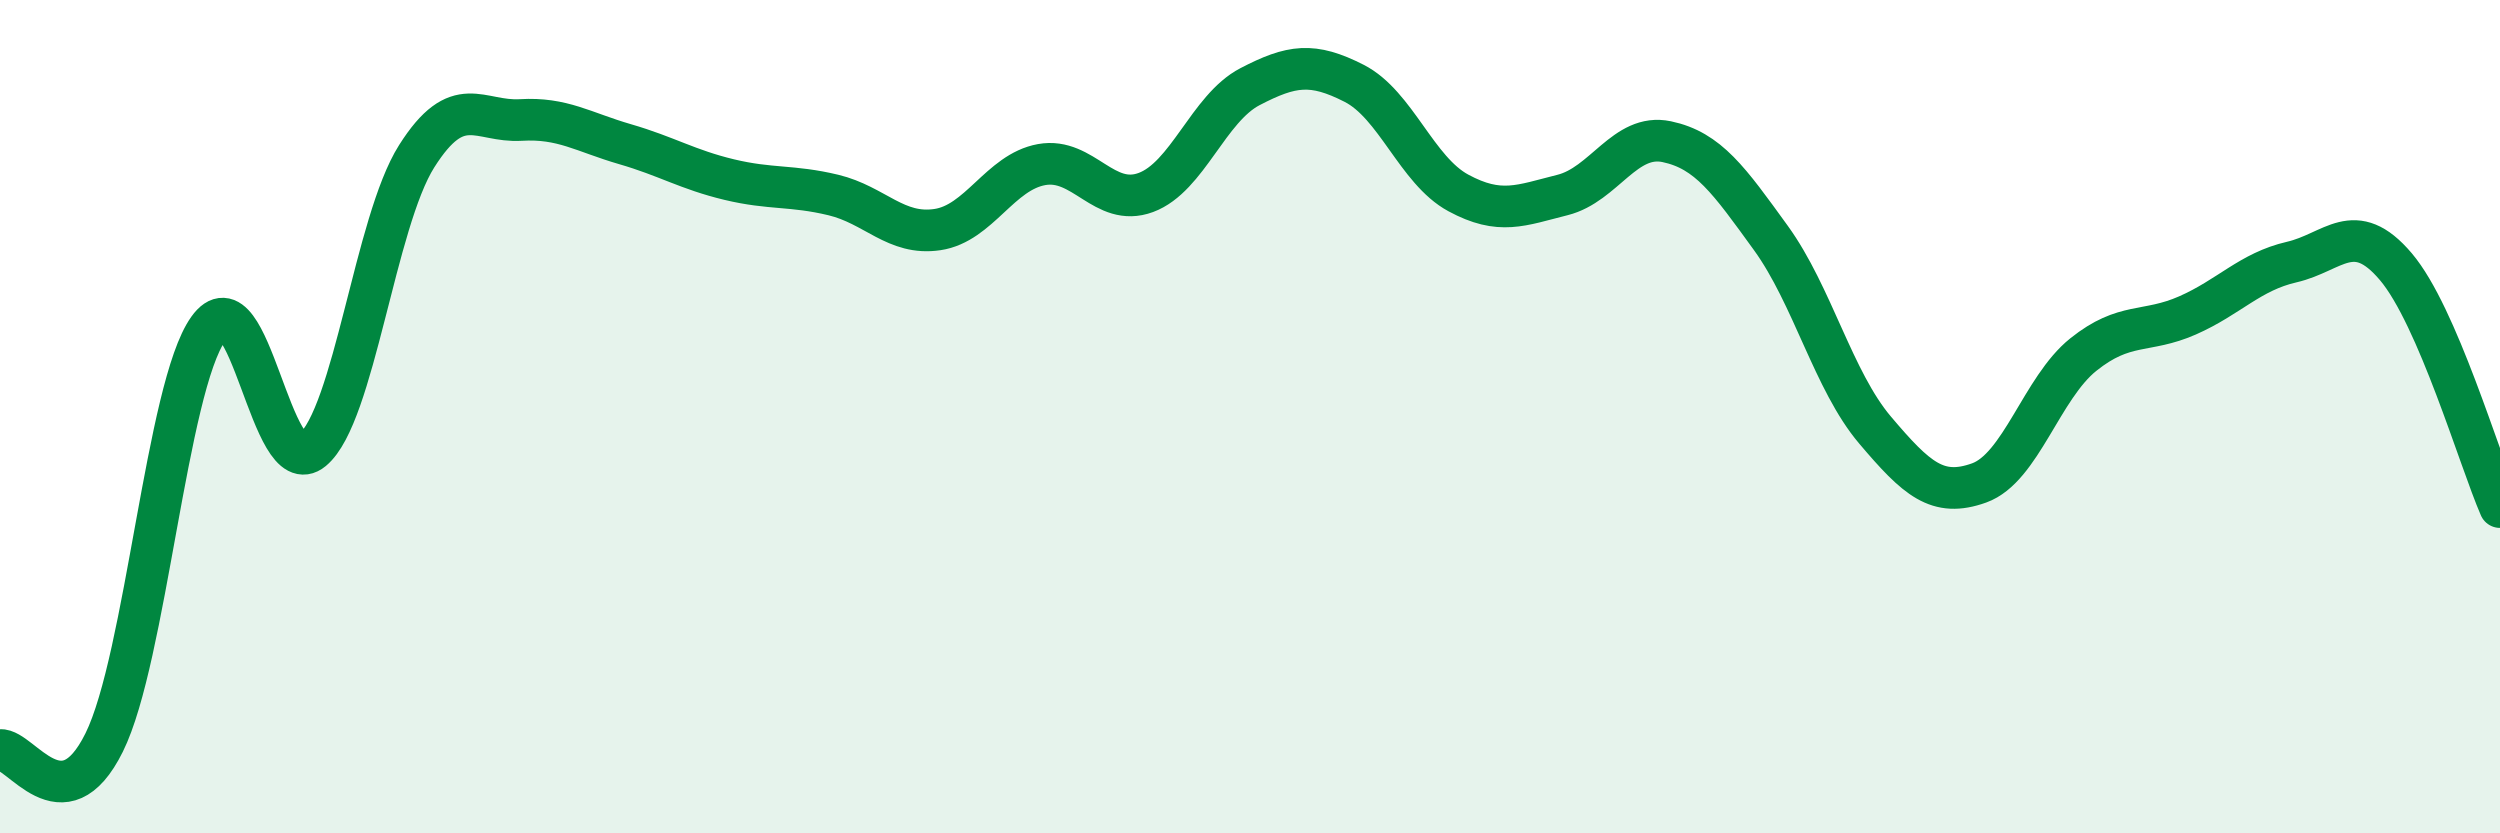
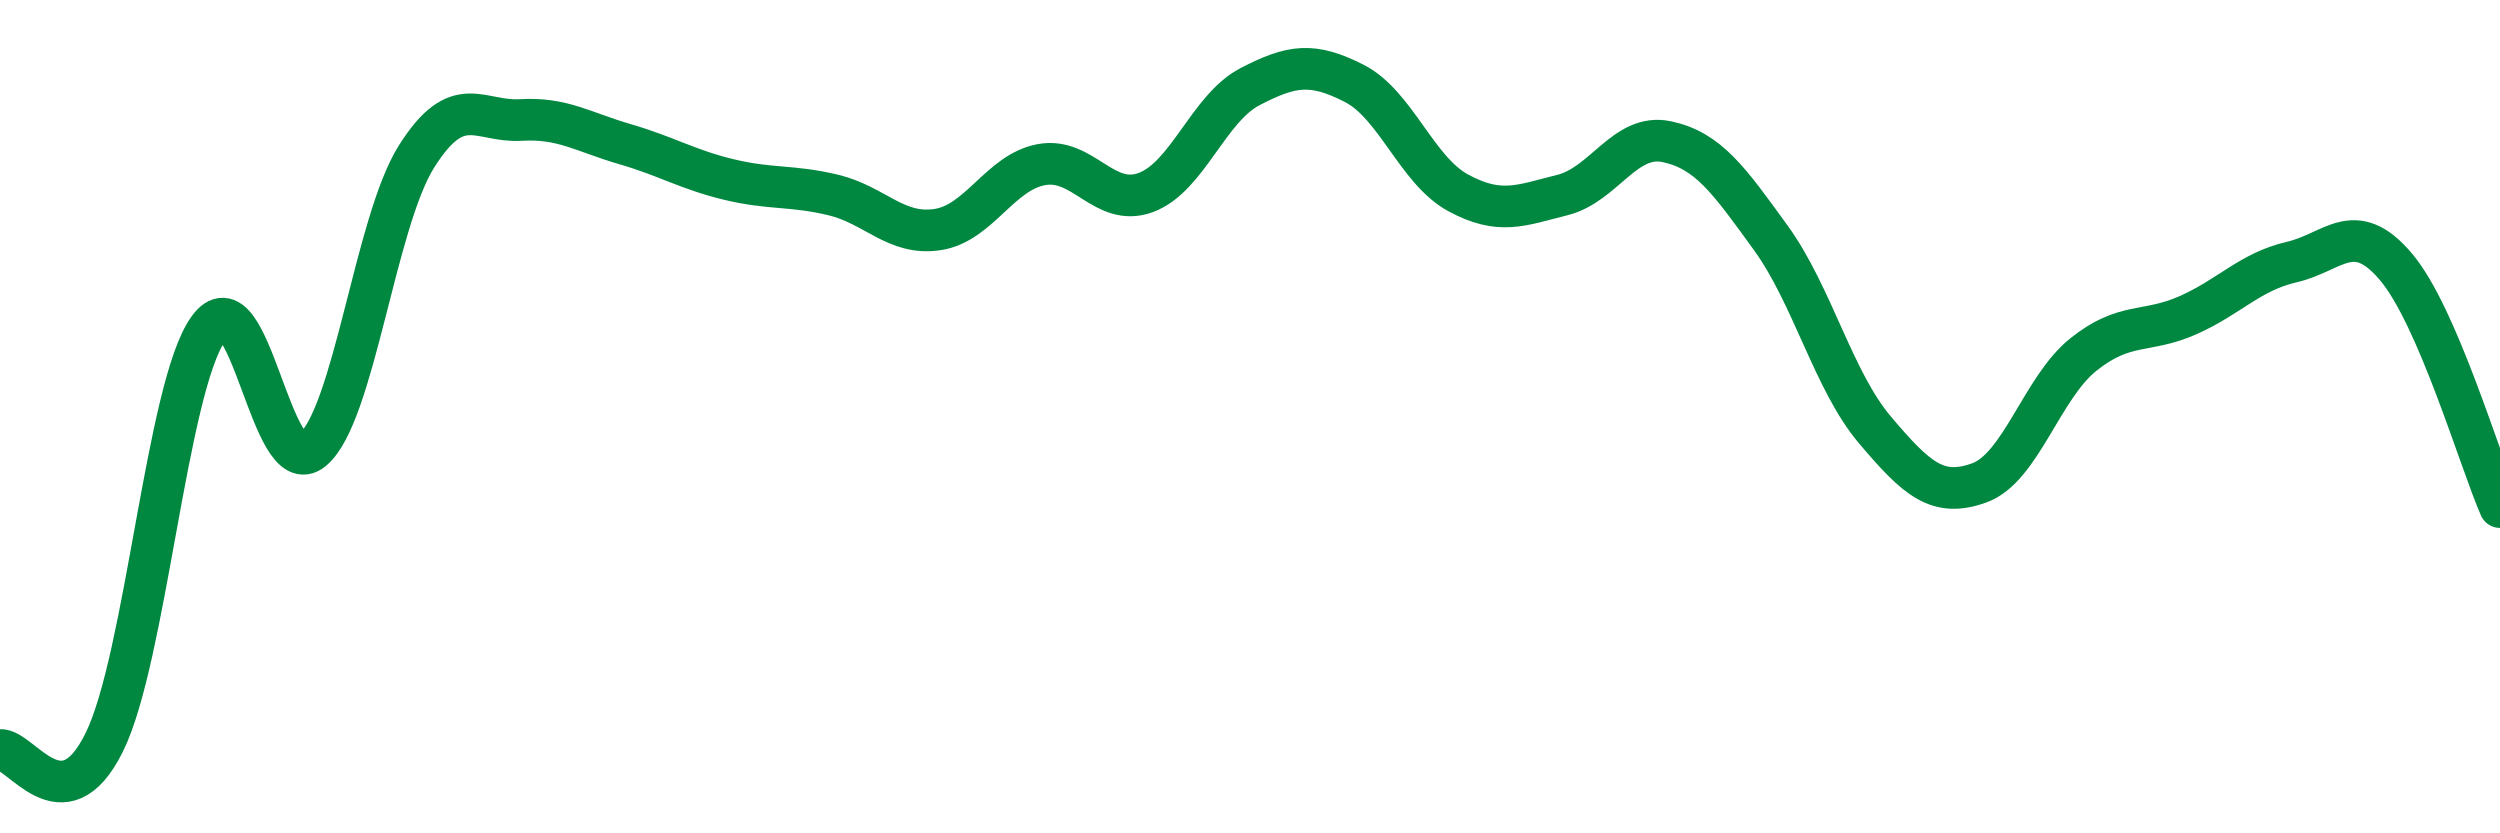
<svg xmlns="http://www.w3.org/2000/svg" width="60" height="20" viewBox="0 0 60 20">
-   <path d="M 0,18 C 0.5,17.96 1.5,19.84 2.5,17.82 C 3.5,15.8 4,9.29 5,7.89 C 6,6.49 6.5,11.63 7.5,10.8 C 8.5,9.97 9,5.33 10,3.75 C 11,2.17 11.5,2.94 12.5,2.88 C 13.5,2.82 14,3.17 15,3.46 C 16,3.75 16.5,4.07 17.5,4.31 C 18.5,4.55 19,4.44 20,4.68 C 21,4.92 21.5,5.66 22.5,5.51 C 23.5,5.36 24,4.13 25,3.95 C 26,3.77 26.5,4.99 27.5,4.62 C 28.5,4.25 29,2.6 30,2.08 C 31,1.56 31.5,1.49 32.5,2 C 33.5,2.51 34,4.09 35,4.63 C 36,5.17 36.5,4.93 37.5,4.68 C 38.5,4.43 39,3.19 40,3.4 C 41,3.61 41.5,4.33 42.5,5.71 C 43.5,7.09 44,9.14 45,10.32 C 46,11.5 46.5,11.95 47.5,11.59 C 48.5,11.23 49,9.31 50,8.51 C 51,7.71 51.5,8.01 52.5,7.57 C 53.5,7.13 54,6.52 55,6.29 C 56,6.06 56.5,5.22 57.5,6.4 C 58.5,7.58 59.5,11.02 60,12.17L60 20L0 20Z" fill="#008740" opacity="0.1" stroke-linecap="round" stroke-linejoin="round" />
  <path d="M 0,18 C 0.5,17.96 1.5,19.84 2.5,17.82 C 3.5,15.8 4,9.29 5,7.89 C 6,6.49 6.5,11.63 7.5,10.8 C 8.5,9.97 9,5.33 10,3.75 C 11,2.17 11.5,2.94 12.5,2.88 C 13.5,2.82 14,3.17 15,3.46 C 16,3.75 16.5,4.07 17.5,4.31 C 18.5,4.55 19,4.44 20,4.68 C 21,4.92 21.5,5.66 22.5,5.51 C 23.5,5.36 24,4.13 25,3.95 C 26,3.77 26.5,4.99 27.5,4.62 C 28.5,4.25 29,2.6 30,2.08 C 31,1.56 31.5,1.49 32.5,2 C 33.5,2.51 34,4.09 35,4.63 C 36,5.17 36.5,4.93 37.5,4.68 C 38.5,4.43 39,3.19 40,3.4 C 41,3.61 41.5,4.33 42.5,5.71 C 43.5,7.09 44,9.14 45,10.32 C 46,11.5 46.5,11.95 47.5,11.59 C 48.5,11.23 49,9.31 50,8.51 C 51,7.71 51.5,8.01 52.5,7.57 C 53.5,7.13 54,6.52 55,6.29 C 56,6.06 56.5,5.22 57.5,6.4 C 58.5,7.58 59.5,11.02 60,12.17" stroke="#008740" stroke-width="1" fill="none" stroke-linecap="round" stroke-linejoin="round" />
</svg>